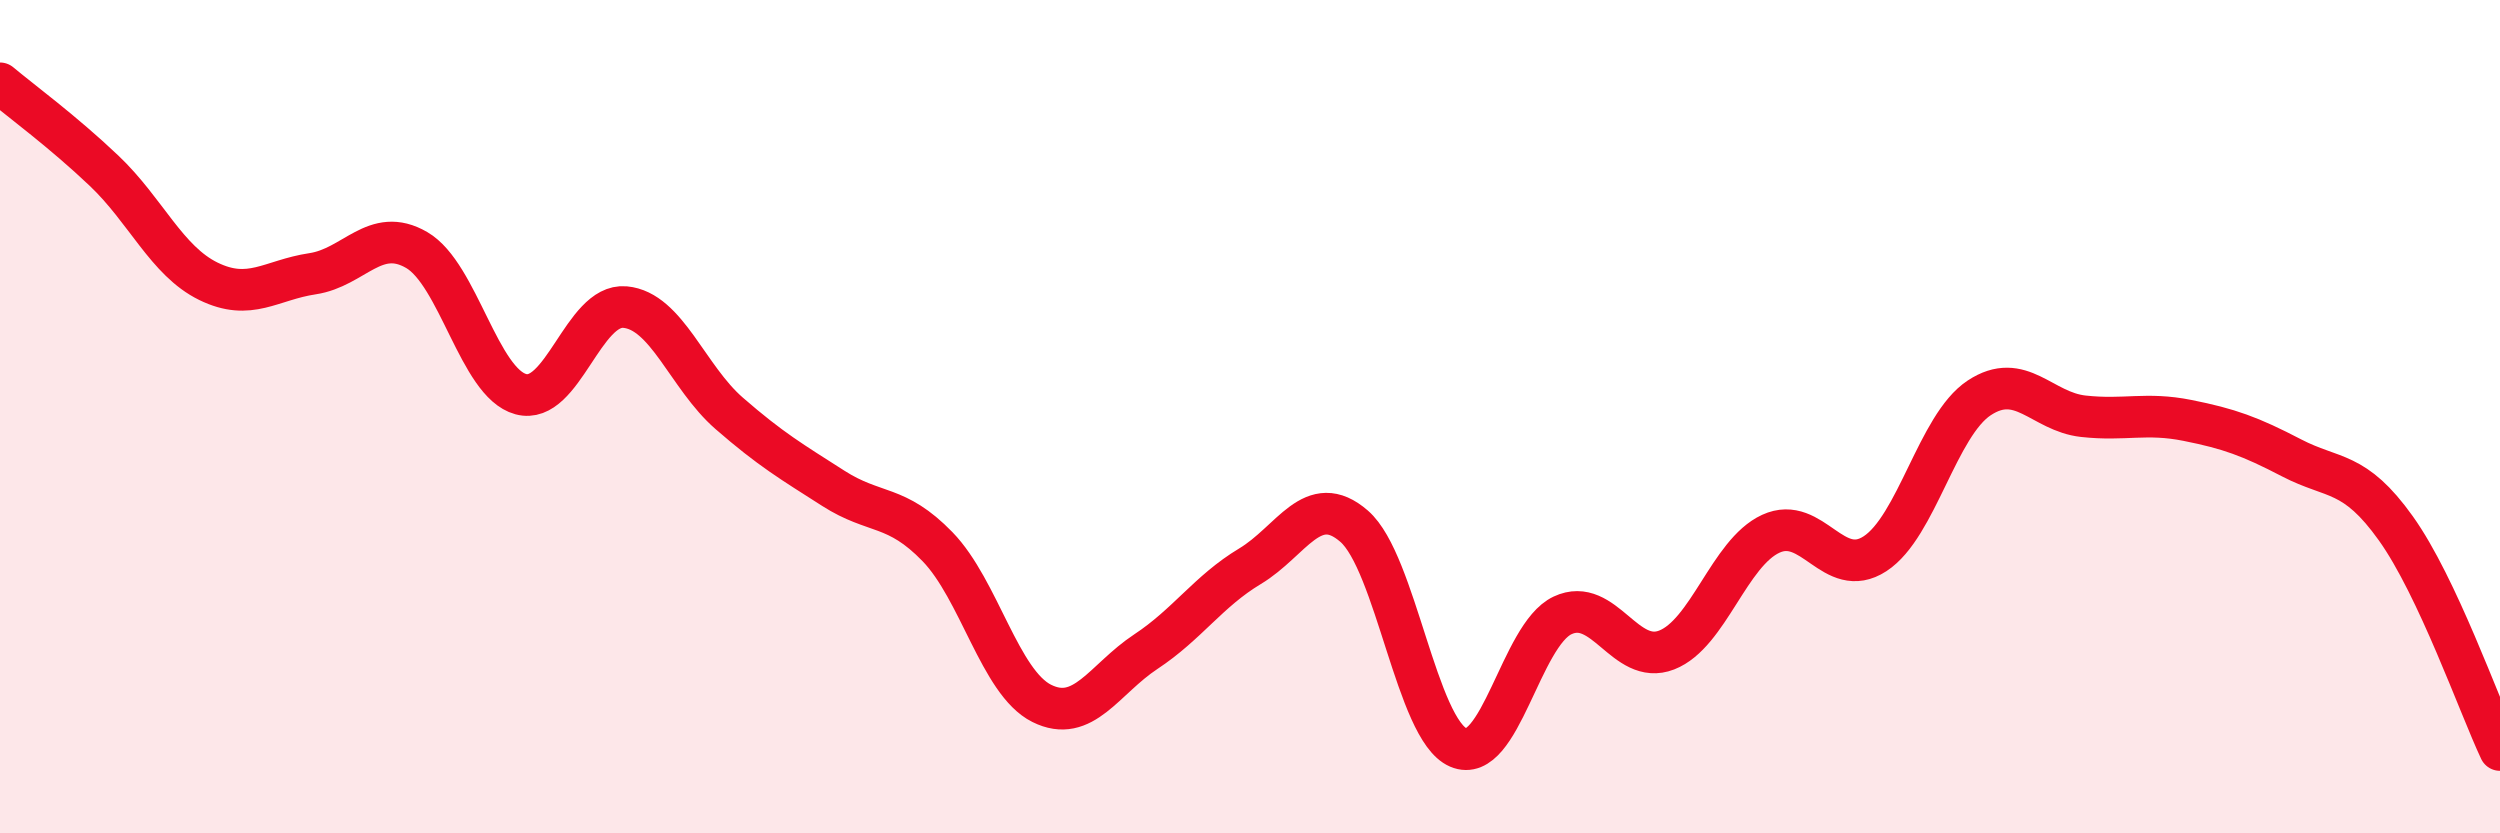
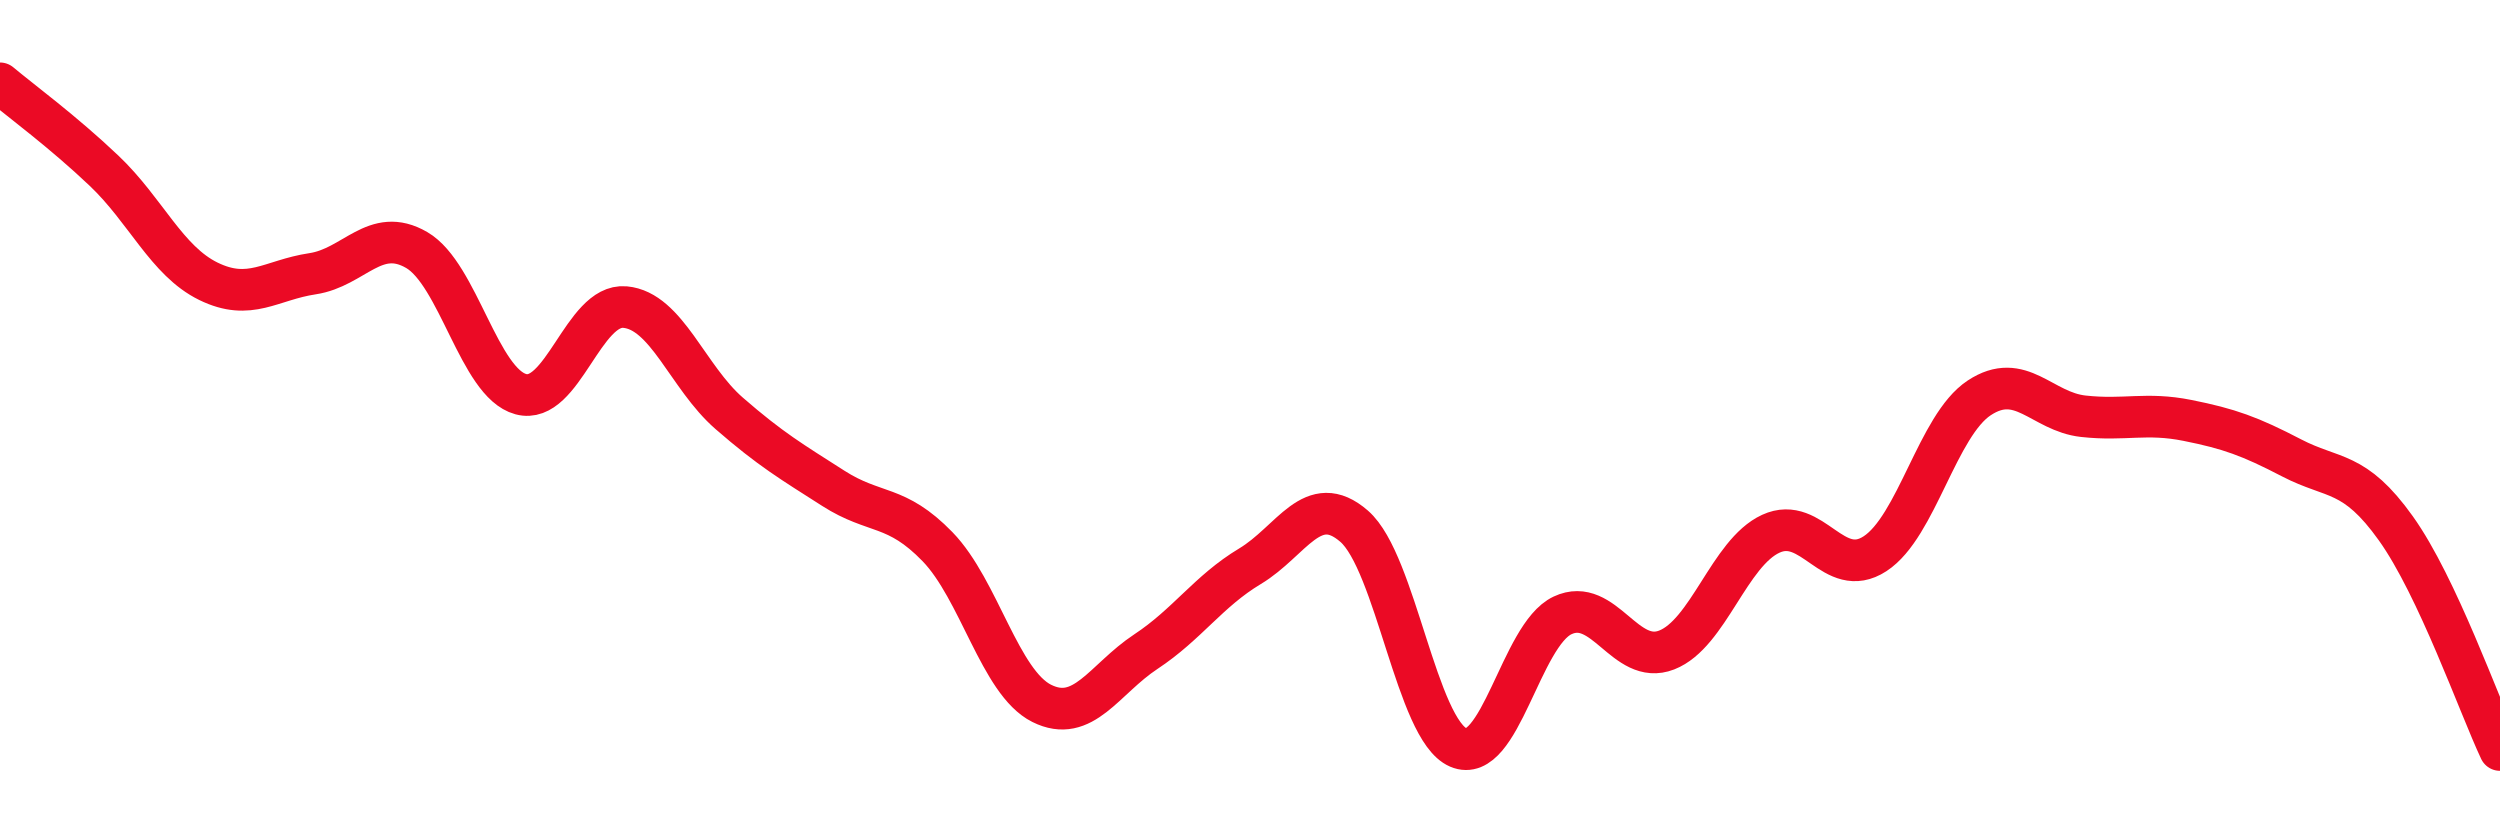
<svg xmlns="http://www.w3.org/2000/svg" width="60" height="20" viewBox="0 0 60 20">
-   <path d="M 0,2 C 0.5,2.42 1.5,3.15 2.5,4.1 C 3.5,5.05 4,6.26 5,6.75 C 6,7.24 6.5,6.72 7.5,6.57 C 8.5,6.42 9,5.42 10,6 C 11,6.58 11.5,9.19 12.5,9.46 C 13.5,9.73 14,7.28 15,7.37 C 16,7.46 16.5,9.05 17.5,9.92 C 18.5,10.79 19,11.08 20,11.72 C 21,12.36 21.5,12.09 22.5,13.12 C 23.5,14.15 24,16.38 25,16.88 C 26,17.38 26.5,16.3 27.5,15.64 C 28.5,14.98 29,14.19 30,13.59 C 31,12.99 31.5,11.76 32.5,12.63 C 33.5,13.5 34,17.51 35,17.94 C 36,18.37 36.5,15.24 37.5,14.77 C 38.5,14.3 39,15.99 40,15.6 C 41,15.21 41.5,13.27 42.5,12.81 C 43.5,12.35 44,13.94 45,13.29 C 46,12.64 46.5,10.21 47.5,9.55 C 48.5,8.89 49,9.88 50,9.99 C 51,10.1 51.5,9.89 52.5,10.09 C 53.5,10.29 54,10.47 55,10.99 C 56,11.51 56.5,11.28 57.5,12.68 C 58.5,14.08 59.5,16.94 60,18L60 20L0 20Z" fill="#EB0A25" opacity="0.1" stroke-linecap="round" stroke-linejoin="round" />
  <path d="M 0,2 C 0.5,2.42 1.5,3.15 2.5,4.1 C 3.5,5.05 4,6.26 5,6.75 C 6,7.24 6.5,6.72 7.5,6.57 C 8.5,6.42 9,5.42 10,6 C 11,6.58 11.5,9.19 12.5,9.46 C 13.5,9.73 14,7.28 15,7.37 C 16,7.46 16.5,9.05 17.5,9.92 C 18.5,10.79 19,11.08 20,11.72 C 21,12.36 21.5,12.09 22.5,13.12 C 23.5,14.15 24,16.38 25,16.88 C 26,17.38 26.5,16.3 27.5,15.64 C 28.5,14.98 29,14.19 30,13.59 C 31,12.99 31.5,11.76 32.5,12.63 C 33.5,13.5 34,17.51 35,17.94 C 36,18.37 36.5,15.24 37.5,14.77 C 38.5,14.3 39,15.99 40,15.6 C 41,15.21 41.5,13.27 42.5,12.81 C 43.5,12.35 44,13.94 45,13.29 C 46,12.64 46.5,10.21 47.5,9.55 C 48.5,8.89 49,9.88 50,9.99 C 51,10.1 51.5,9.89 52.5,10.09 C 53.5,10.29 54,10.47 55,10.99 C 56,11.51 56.5,11.28 57.5,12.68 C 58.5,14.08 59.5,16.94 60,18" stroke="#EB0A25" stroke-width="1" fill="none" stroke-linecap="round" stroke-linejoin="round" />
</svg>